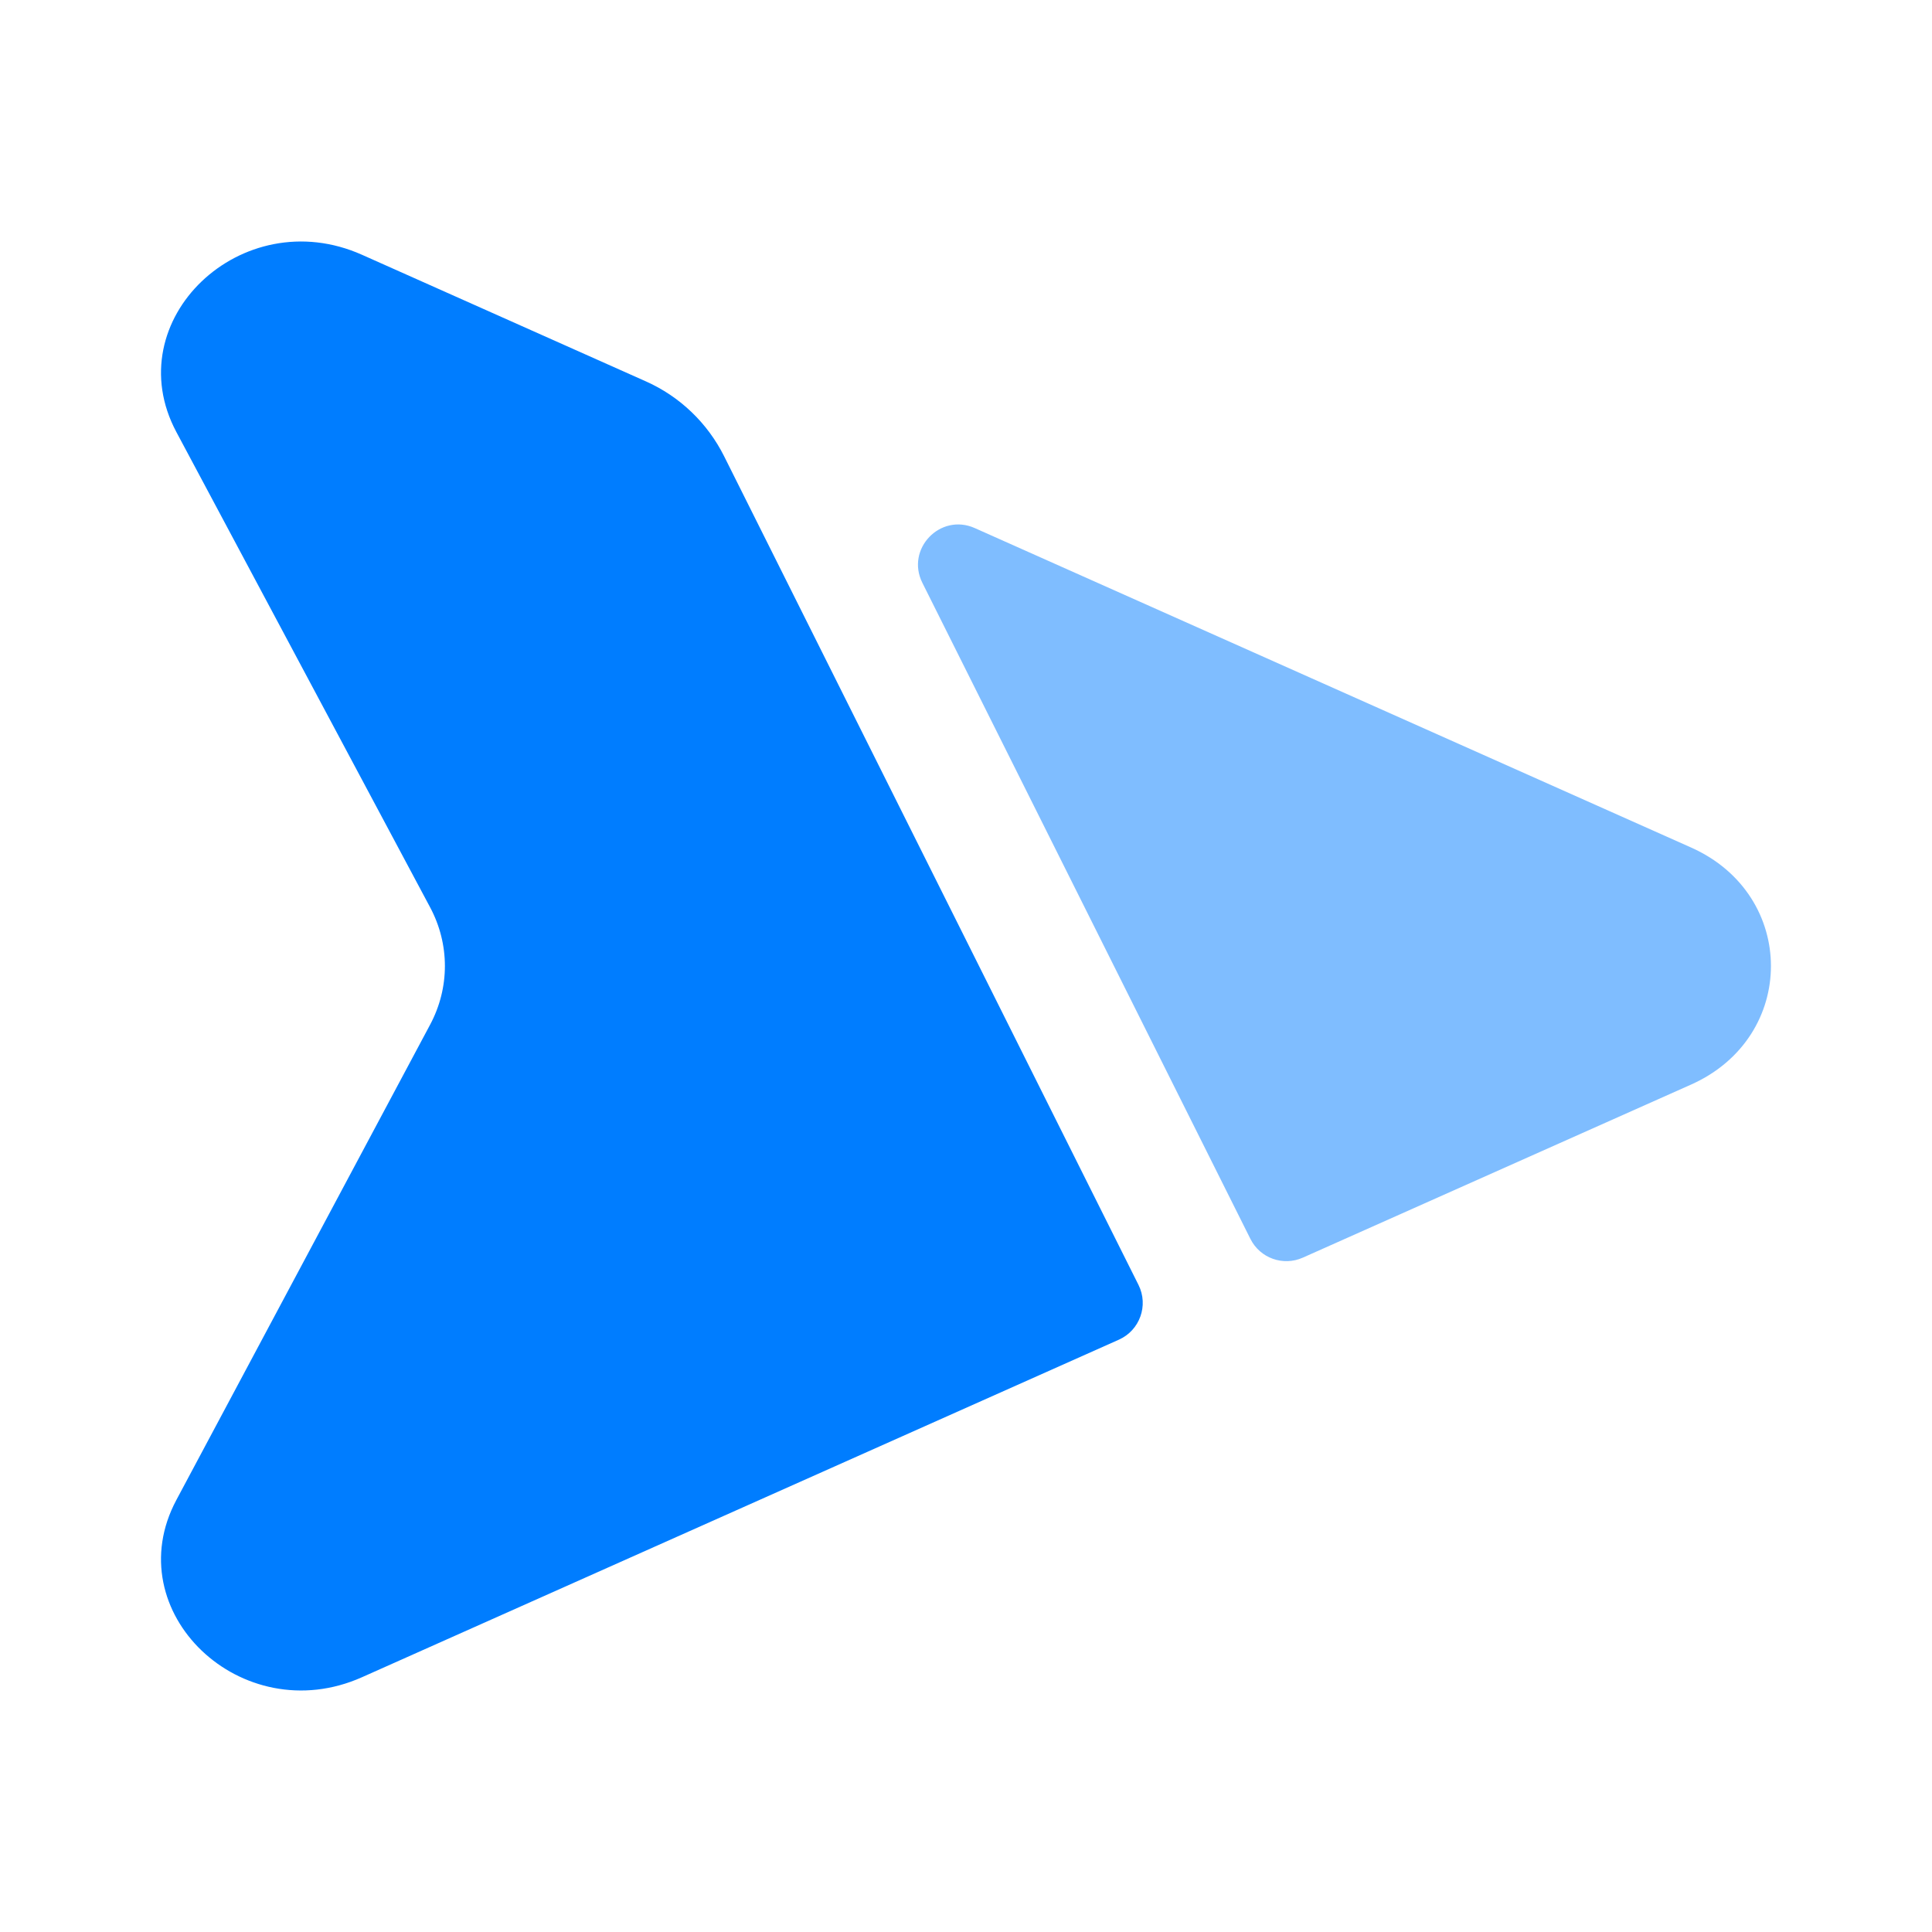
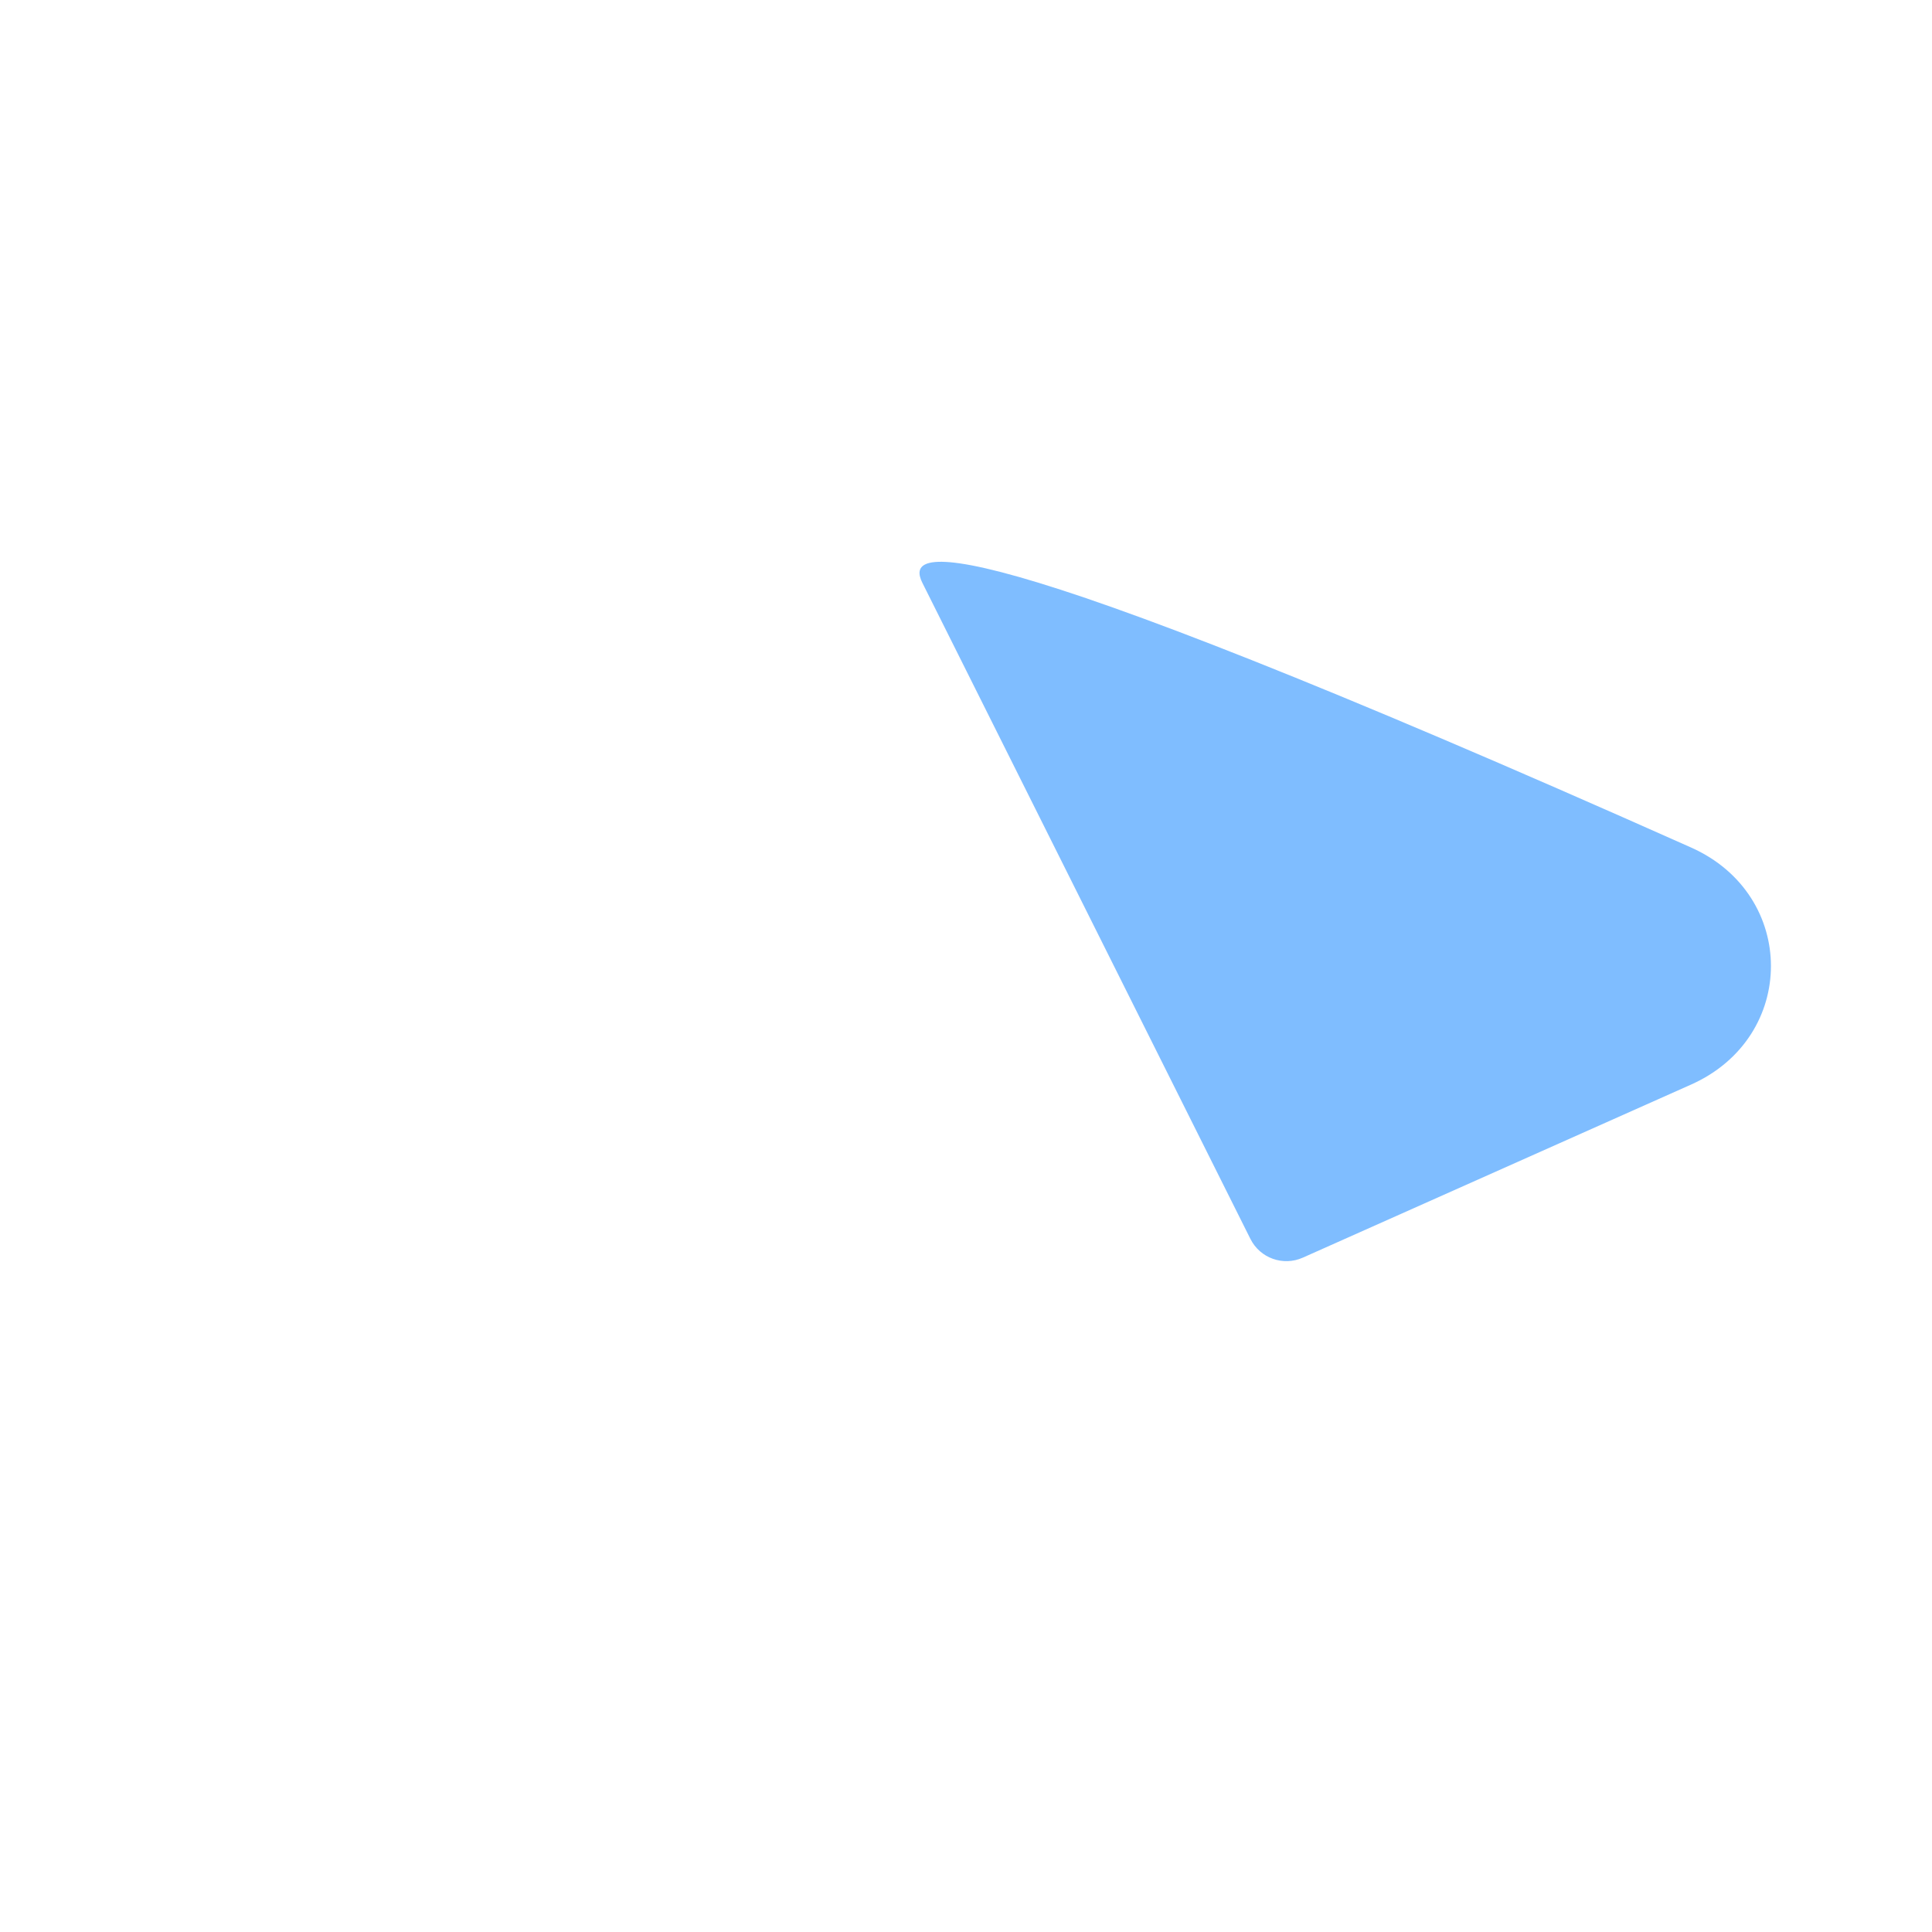
<svg xmlns="http://www.w3.org/2000/svg" width="800px" height="800px" viewBox="0 0 24 24" fill="none">
-   <path d="M14.143 15.962C14.27 16.217 14.159 16.526 13.899 16.642L4.497 20.835C3.002 21.502 1.45 20.021 2.191 18.633L5.343 12.729C5.588 12.27 5.588 11.73 5.343 11.271L2.191 5.367C1.45 3.979 3.002 2.498 4.497 3.165L8.022 4.737C8.445 4.925 8.789 5.255 8.996 5.669L14.143 15.962Z" fill="#007dff" />
-   <path opacity="0.5" d="M15.533 15.39C15.653 15.63 15.94 15.732 16.184 15.623L21.007 13.473C22.33 12.883 22.33 11.118 21.007 10.528L12.109 6.56C11.68 6.369 11.248 6.82 11.458 7.24L15.533 15.39Z" fill="#007dff" />
+   <path opacity="0.5" d="M15.533 15.39C15.653 15.63 15.94 15.732 16.184 15.623L21.007 13.473C22.33 12.883 22.33 11.118 21.007 10.528C11.68 6.369 11.248 6.82 11.458 7.24L15.533 15.39Z" fill="#007dff" />
</svg>